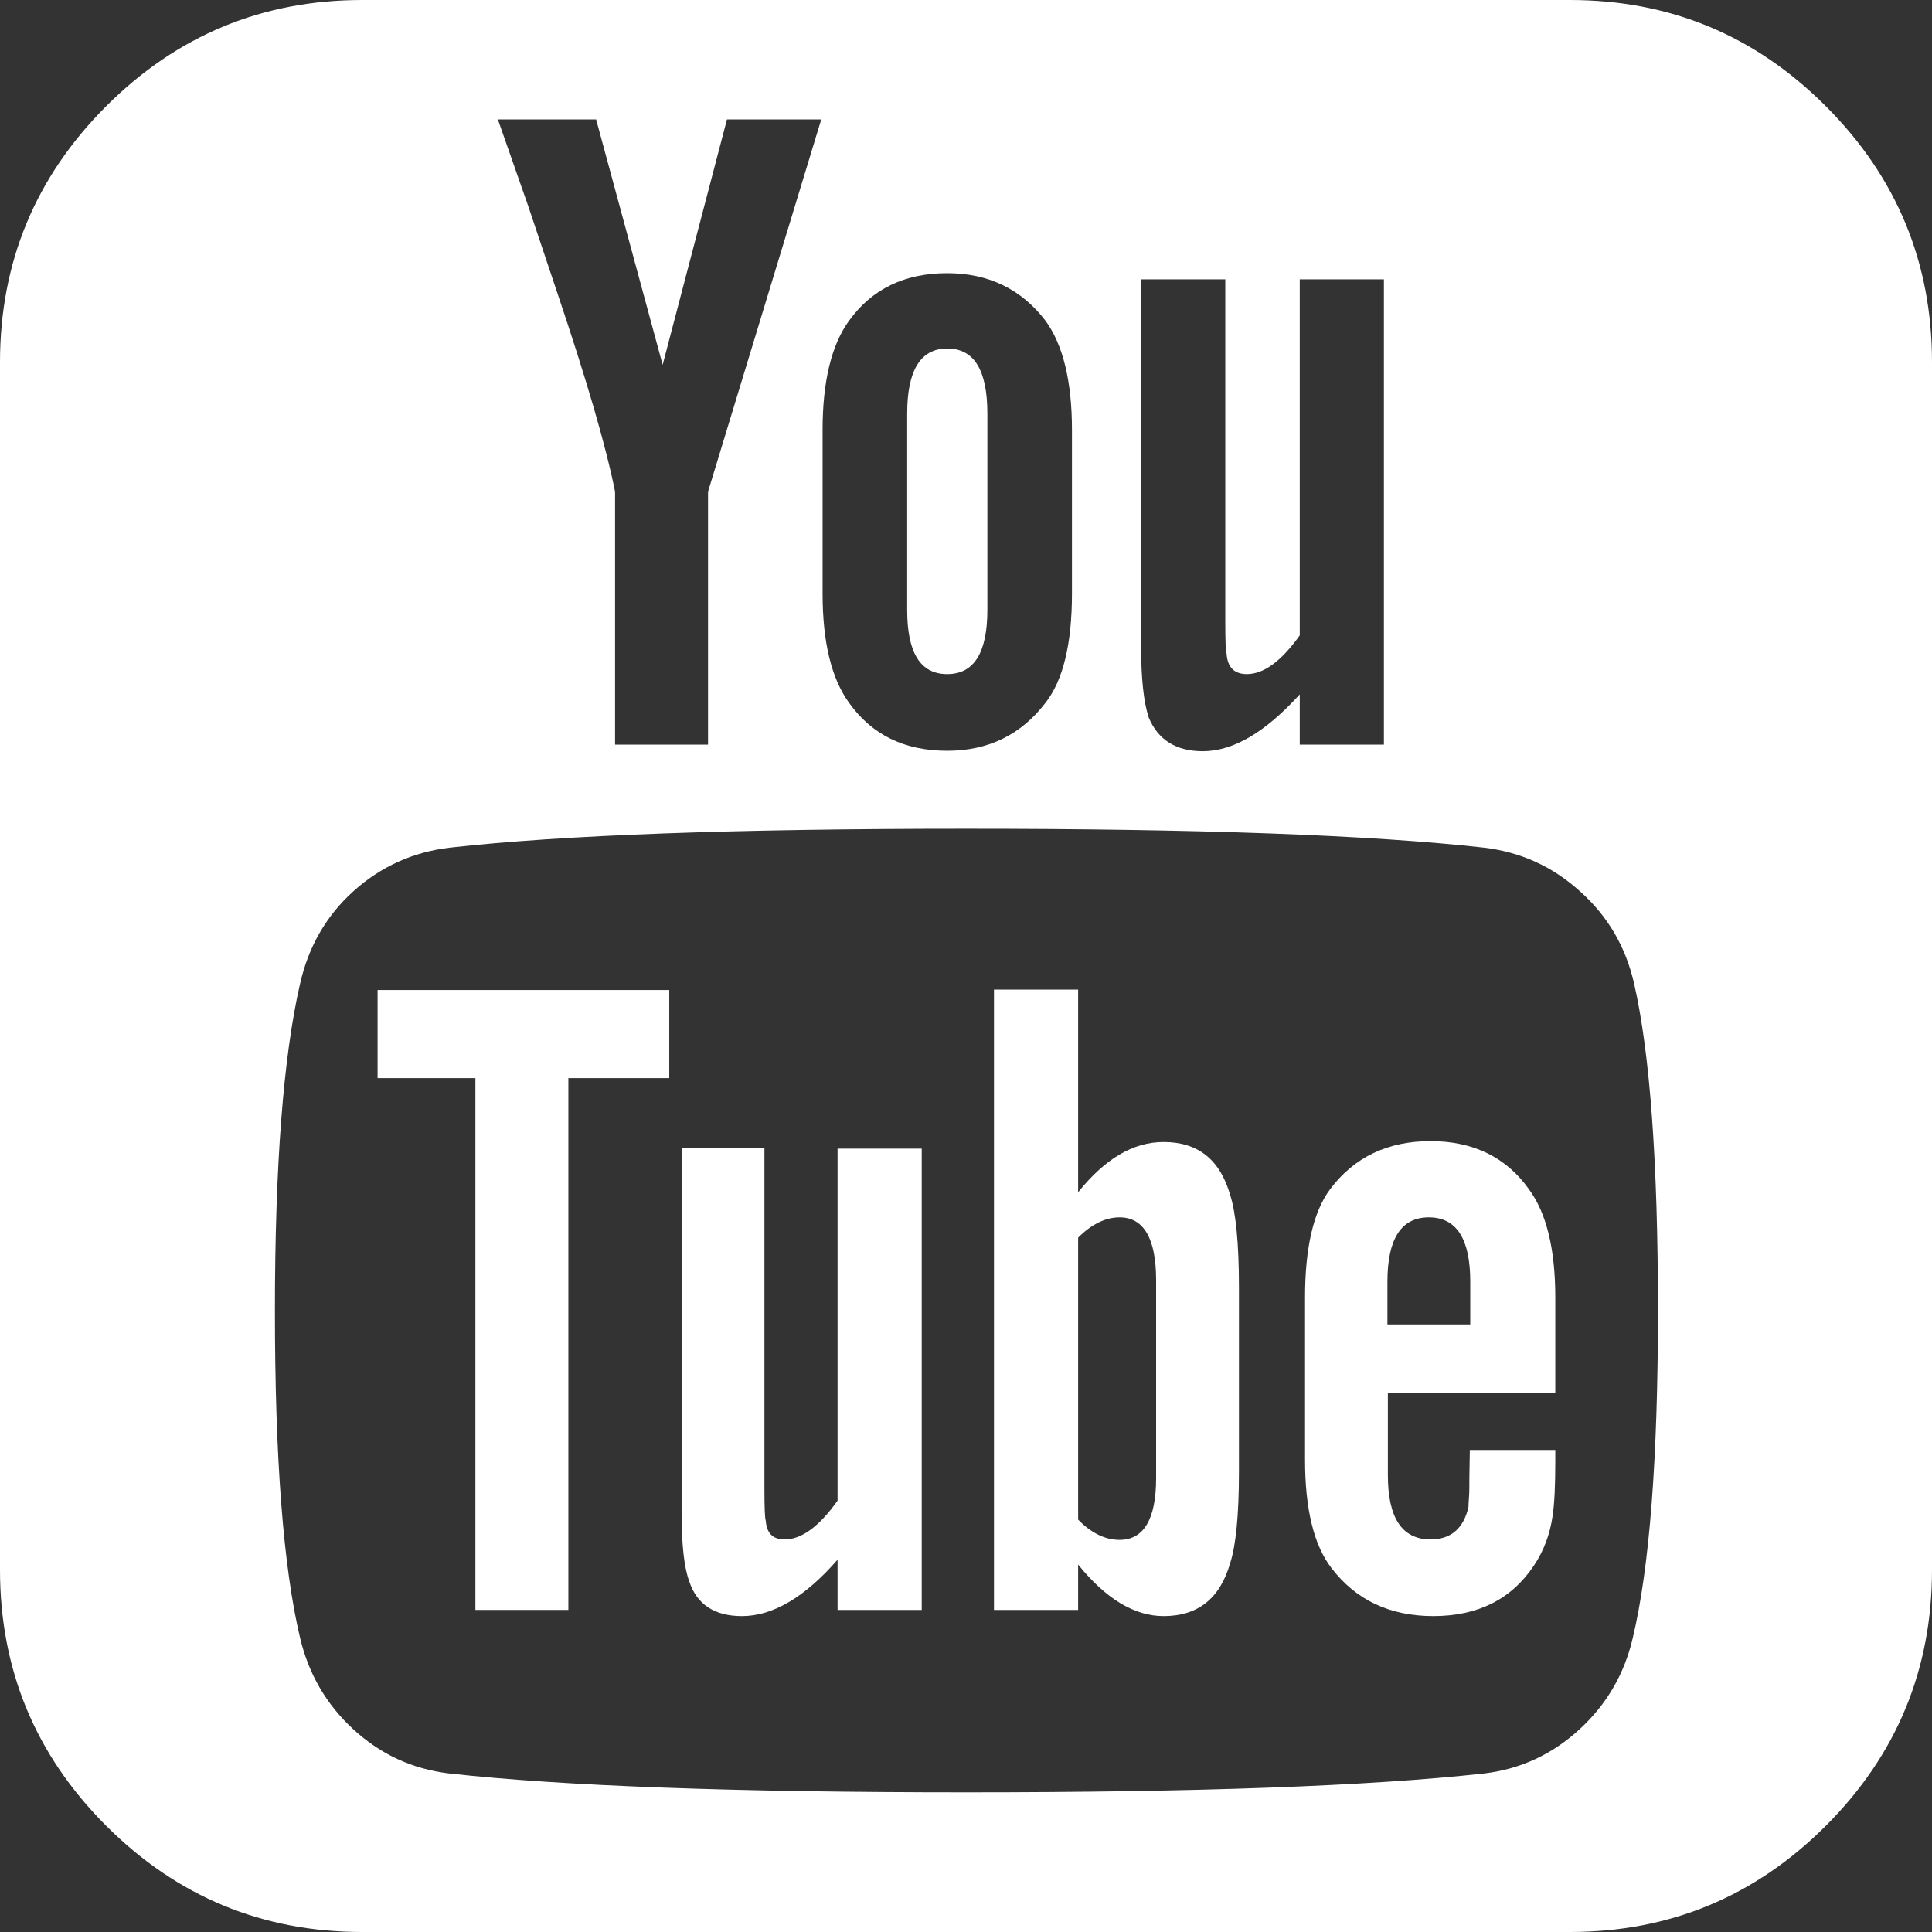
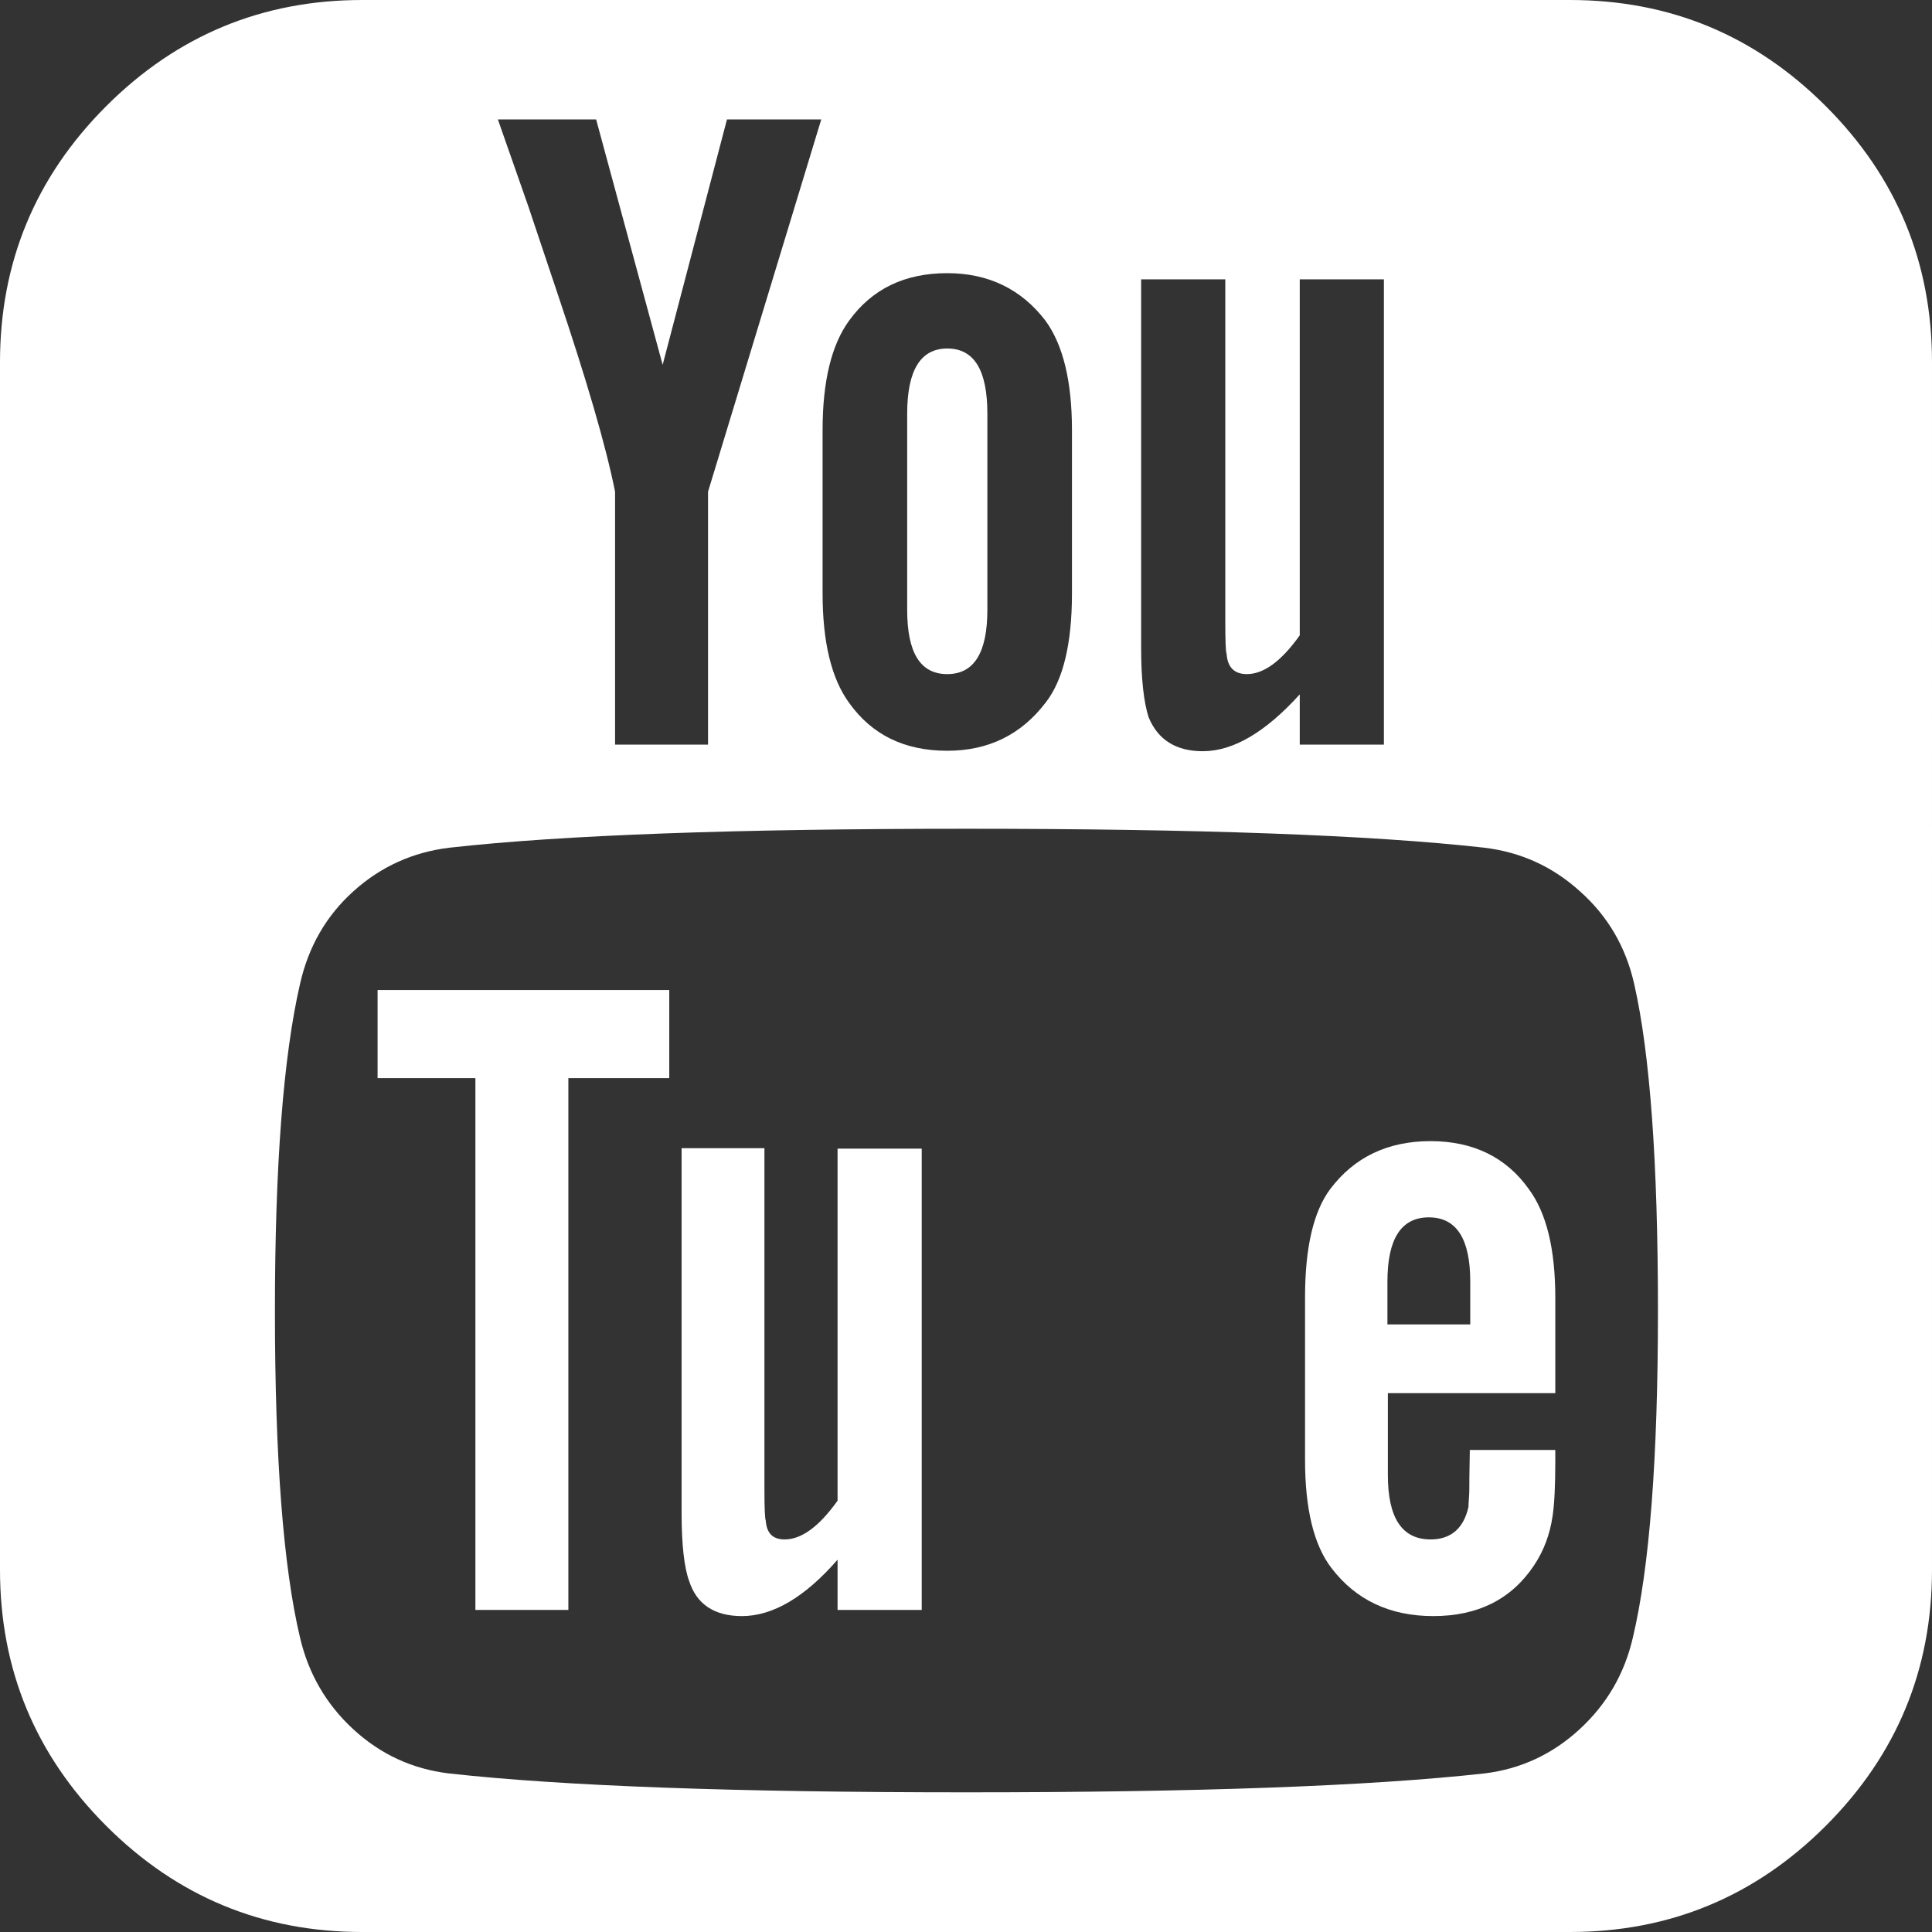
<svg xmlns="http://www.w3.org/2000/svg" version="1.1" id="Capa_1" x="0px" y="0px" viewBox="0 0 438.5 438.5" style="enable-background:new 0 0 438.5 438.5;" xml:space="preserve">
  <rect x="0" y="0" width="438.5" height="438.5" fill="#333333" stroke="none" />
  <style type="text/css">
	.st0{fill:#FFFFFF;}
</style>
  <g>
    <g>
      <path class="st0" d="M414.4,24.1C398.3,8,379,0,356.3,0H82.2c-22.6,0-42,8-58.1,24.1S0,59.6,0,82.2v274.1c0,22.6,8,42,24.1,58.1    s35.5,24.1,58.1,24.1h274.1c22.6,0,42-8,58.1-24.1s24.1-35.5,24.1-58.1V82.2C438.5,59.6,430.5,40.2,414.4,24.1z M259,63.4h19.1    V141c0,4.6,0.1,7,0.3,7.4c0.2,3,1.7,4.6,4.6,4.6c3.8,0,7.8-2.9,12-8.8V63.4h19.1V169H295l0,0v-11.4c-7.8,8.6-15.1,12.9-22,12.9    c-6.1,0-10.2-2.6-12.3-7.7c-1.1-3.4-1.7-8.7-1.7-15.7V63.4L259,63.4z M186.7,97.6c0-11,2-19.3,6-24.8C197.9,65.6,205.3,62,215,62    c9.3,0,16.8,3.6,22.3,10.8c4,5.5,6,13.8,6,24.8v37.1c0,11.4-2,19.7-6,24.8c-5.5,7.2-12.9,10.9-22.3,10.9    c-9.7,0-17.1-3.6-22.3-10.9c-4-5.5-6-13.8-6-24.8V97.6z M135.3,27.1l15.1,55.7L165,27.1h21.4l-25.7,84.5l0,0V169h-21.1v-57.4    c-2.1-10.5-6.5-25.5-13.1-45.1c-4.4-13.1-6.6-19.7-6.6-19.7L113,27.1L135.3,27.1L135.3,27.1z M370.6,371.7    c-1.9,8.2-5.9,15.1-12.1,20.8c-6.2,5.7-13.4,9-21.5,10c-26.1,2.9-65.3,4.3-117.6,4.3s-91.6-1.4-117.6-4.3c-8.2-1-15.4-4.3-21.6-10    S70,379.8,68.1,371.7c-3.8-16-5.7-40.7-5.7-74.2c0-32.9,1.9-57.7,5.7-74.2c1.9-8.4,5.9-15.4,12.1-21s13.5-8.9,21.8-9.9    c25.9-2.9,65-4.3,117.3-4.3c52.5,0,91.7,1.4,117.6,4.3c8.2,1,15.4,4.2,21.7,9.9c6.3,5.6,10.4,12.6,12.3,21    c3.6,15.8,5.4,40.5,5.4,74.2C376.3,331,374.4,355.7,370.6,371.7z" />
      <polygon class="st0" points="85.7,244.7 107.9,244.7 107.9,365.4 129,365.4 129,244.7 151.9,244.7 151.9,224.7 85.7,224.7   " />
      <path class="st0" d="M190.1,340.6c-4.2,5.9-8.2,8.8-12,8.8c-2.7,0-4.1-1.4-4.3-4.3c-0.2-0.4-0.3-2.9-0.3-7.4v-77.1h-18.8v82.8    c0,7.2,0.6,12.4,1.7,15.4c1.7,5.3,5.7,8,12,8c7,0,14.3-4.3,21.7-12.8v11.4h19.1V260.7h-19.1L190.1,340.6L190.1,340.6z" />
-       <path class="st0" d="M264.1,259.2c-6.9,0-13.3,3.8-19.4,11.4v-46h-19.1v140.8h19.1v-10.3c6.3,7.8,12.8,11.7,19.4,11.7    c7.8,0,12.8-4,15.1-12c1.3-4,2-10.9,2-20.8v-41.7c0-10.1-0.7-17.1-2-21.1C276.9,263.2,271.9,259.2,264.1,259.2z M262.4,335.5    c0,9.3-2.8,14-8.3,14c-3.2,0-6.4-1.5-9.4-4.6v-64c3-3,6.2-4.6,9.4-4.6c5.5,0,8.3,4.8,8.3,14.3V335.5z" />
      <path class="st0" d="M333.5,335.3c0,2,0,3.6-0.1,4.7s-0.1,1.8-0.1,2c-1.1,4.9-4,7.4-8.6,7.4c-6.5,0-9.7-4.9-9.7-14.6v-18.6h38    v-21.7c0-11-2-19.2-6-24.6c-5.1-7.2-12.6-10.9-22.3-10.9s-17.3,3.6-22.8,10.9c-3.8,5.1-5.7,13.3-5.7,24.6v36.8    c0,11.2,2,19.4,6,24.6c5.5,7.2,13.2,10.9,23.1,10.9c10.1,0,17.7-3.8,22.8-11.4c2.3-3.4,3.7-7.2,4.3-11.4c0.4-2.7,0.6-6.8,0.6-12.3    v-2.6l0,0h-19.4L333.5,335.3L333.5,335.3L333.5,335.3z M314.9,290.9c0-9.7,3.1-14.6,9.4-14.6s9.4,4.9,9.4,14.6v9.7h-18.8V290.9z" />
      <path class="st0" d="M215,153c6.1,0,9.1-4.9,9.1-14.6V93.9c0-9.9-3-14.8-9.1-14.8s-9.1,5-9.1,14.8v44.5    C205.9,148.2,208.9,153,215,153z" />
    </g>
  </g>
</svg>